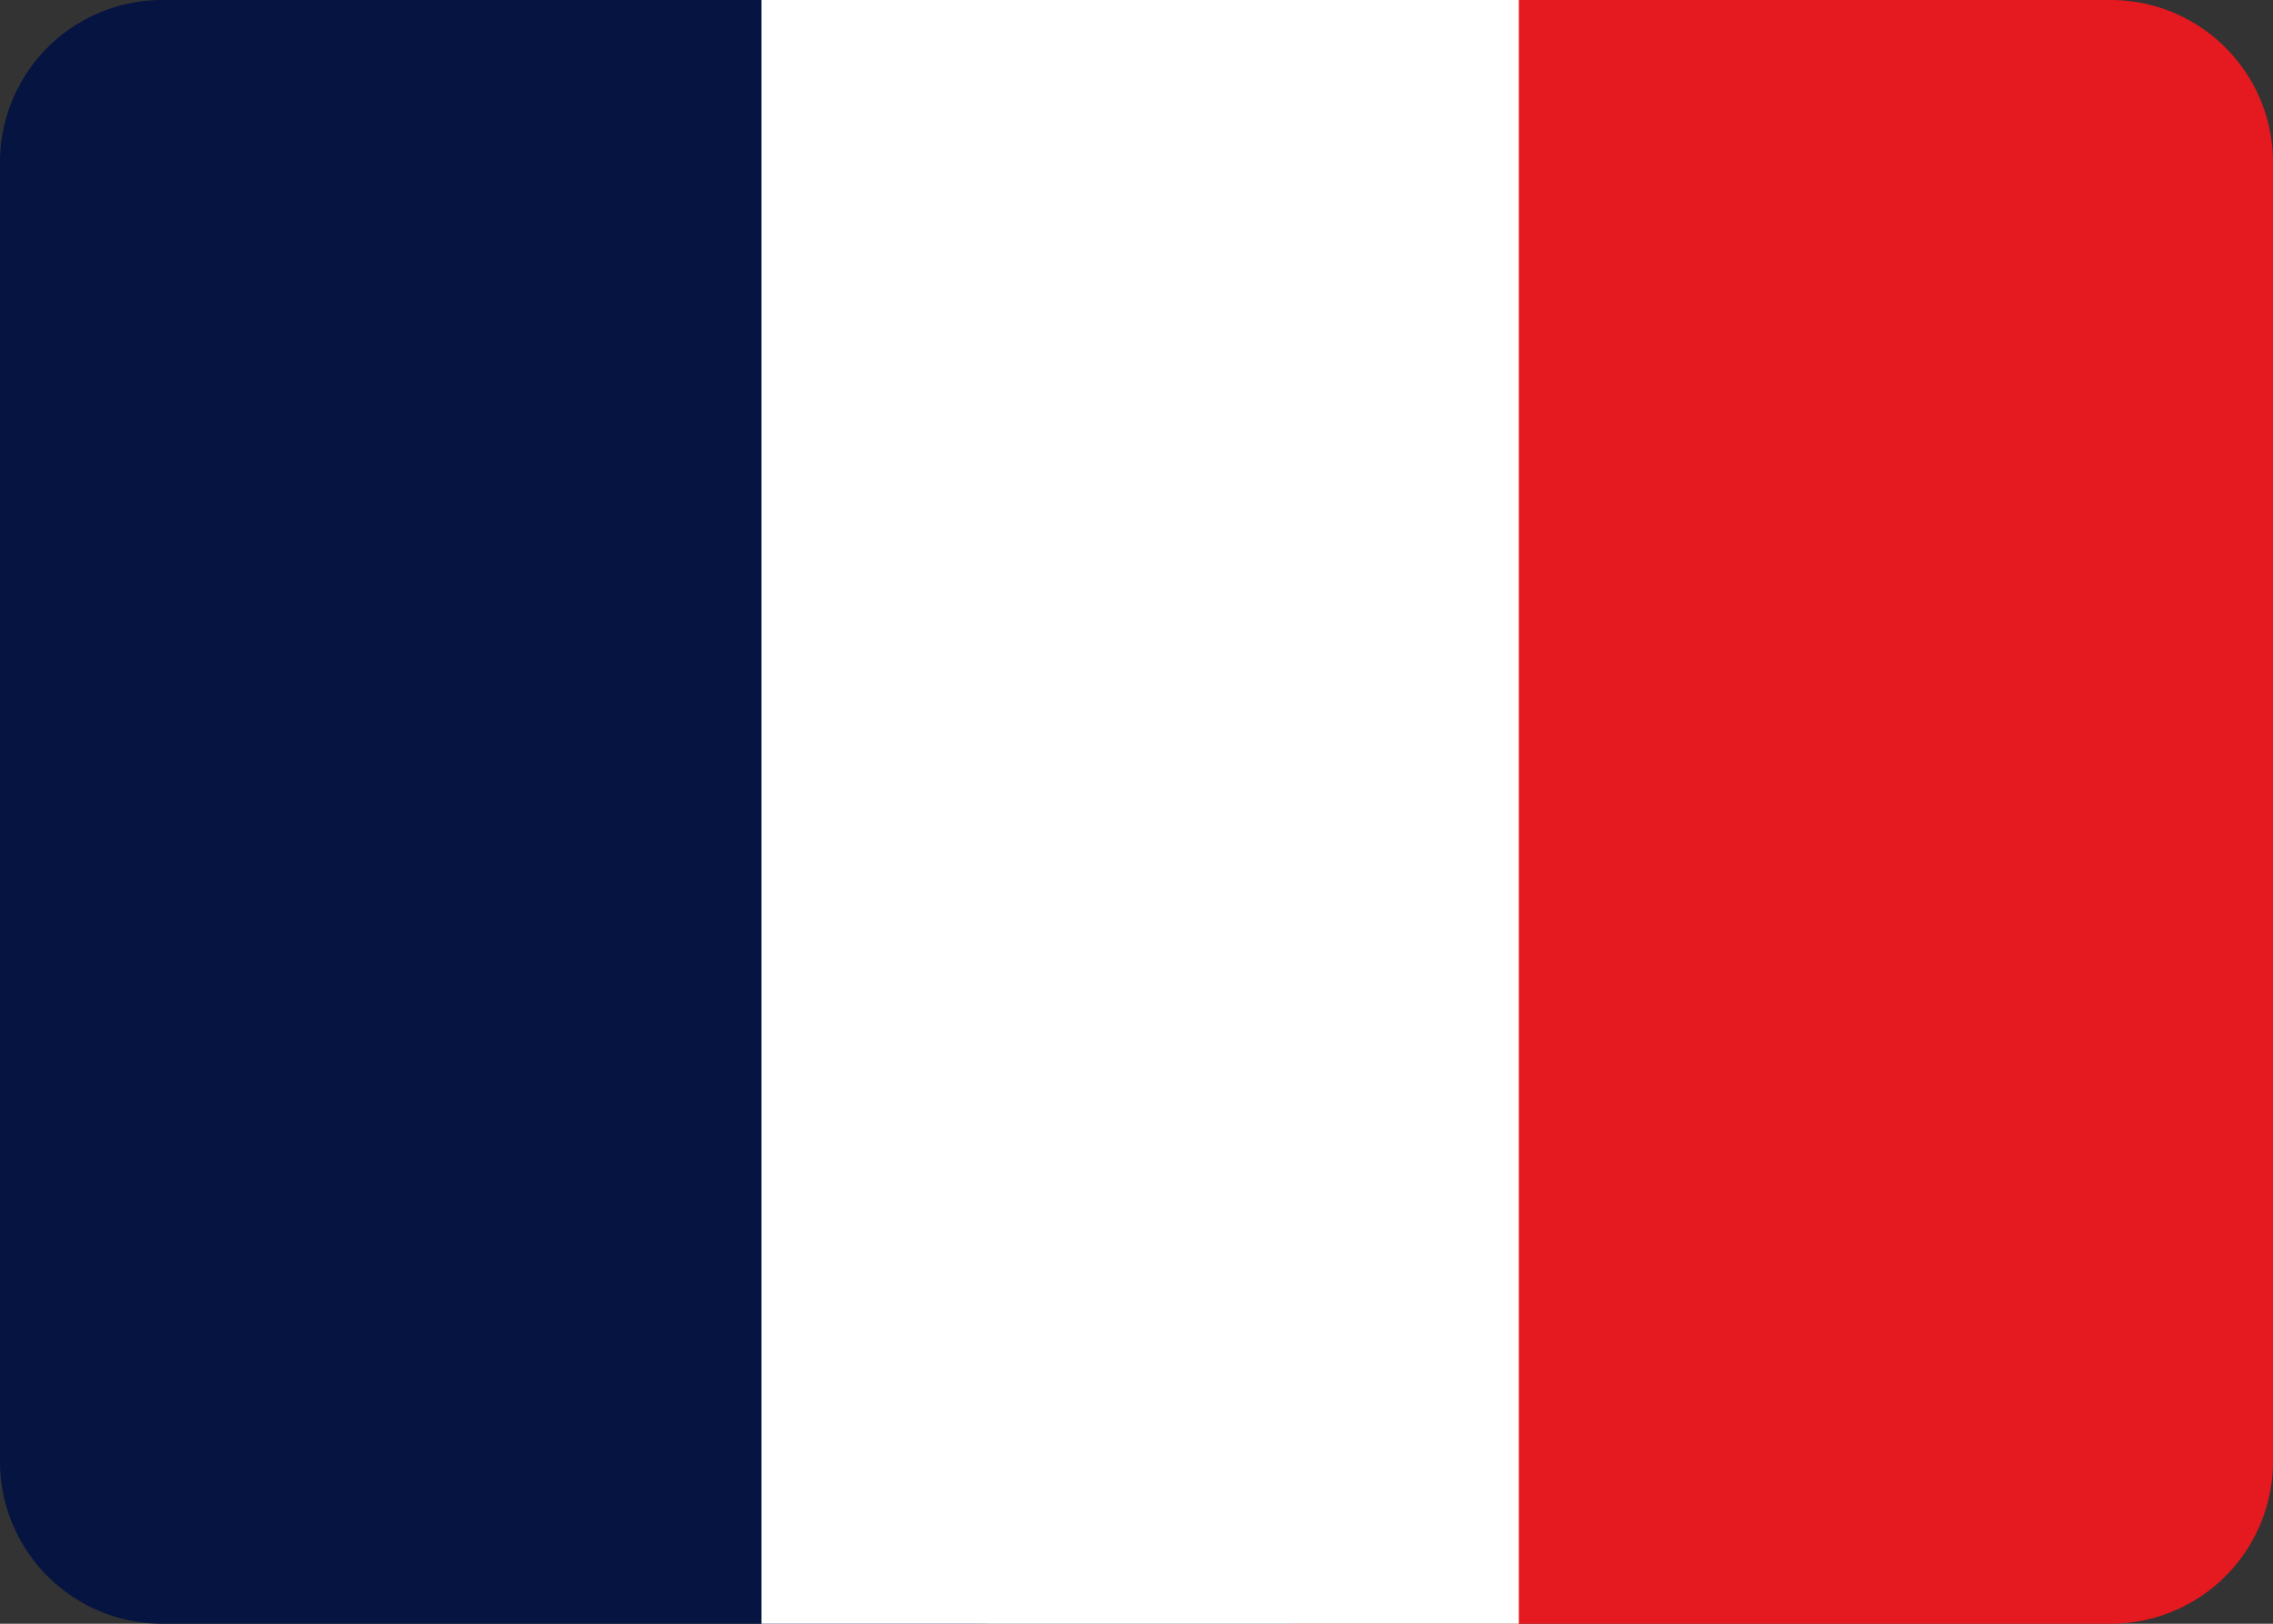
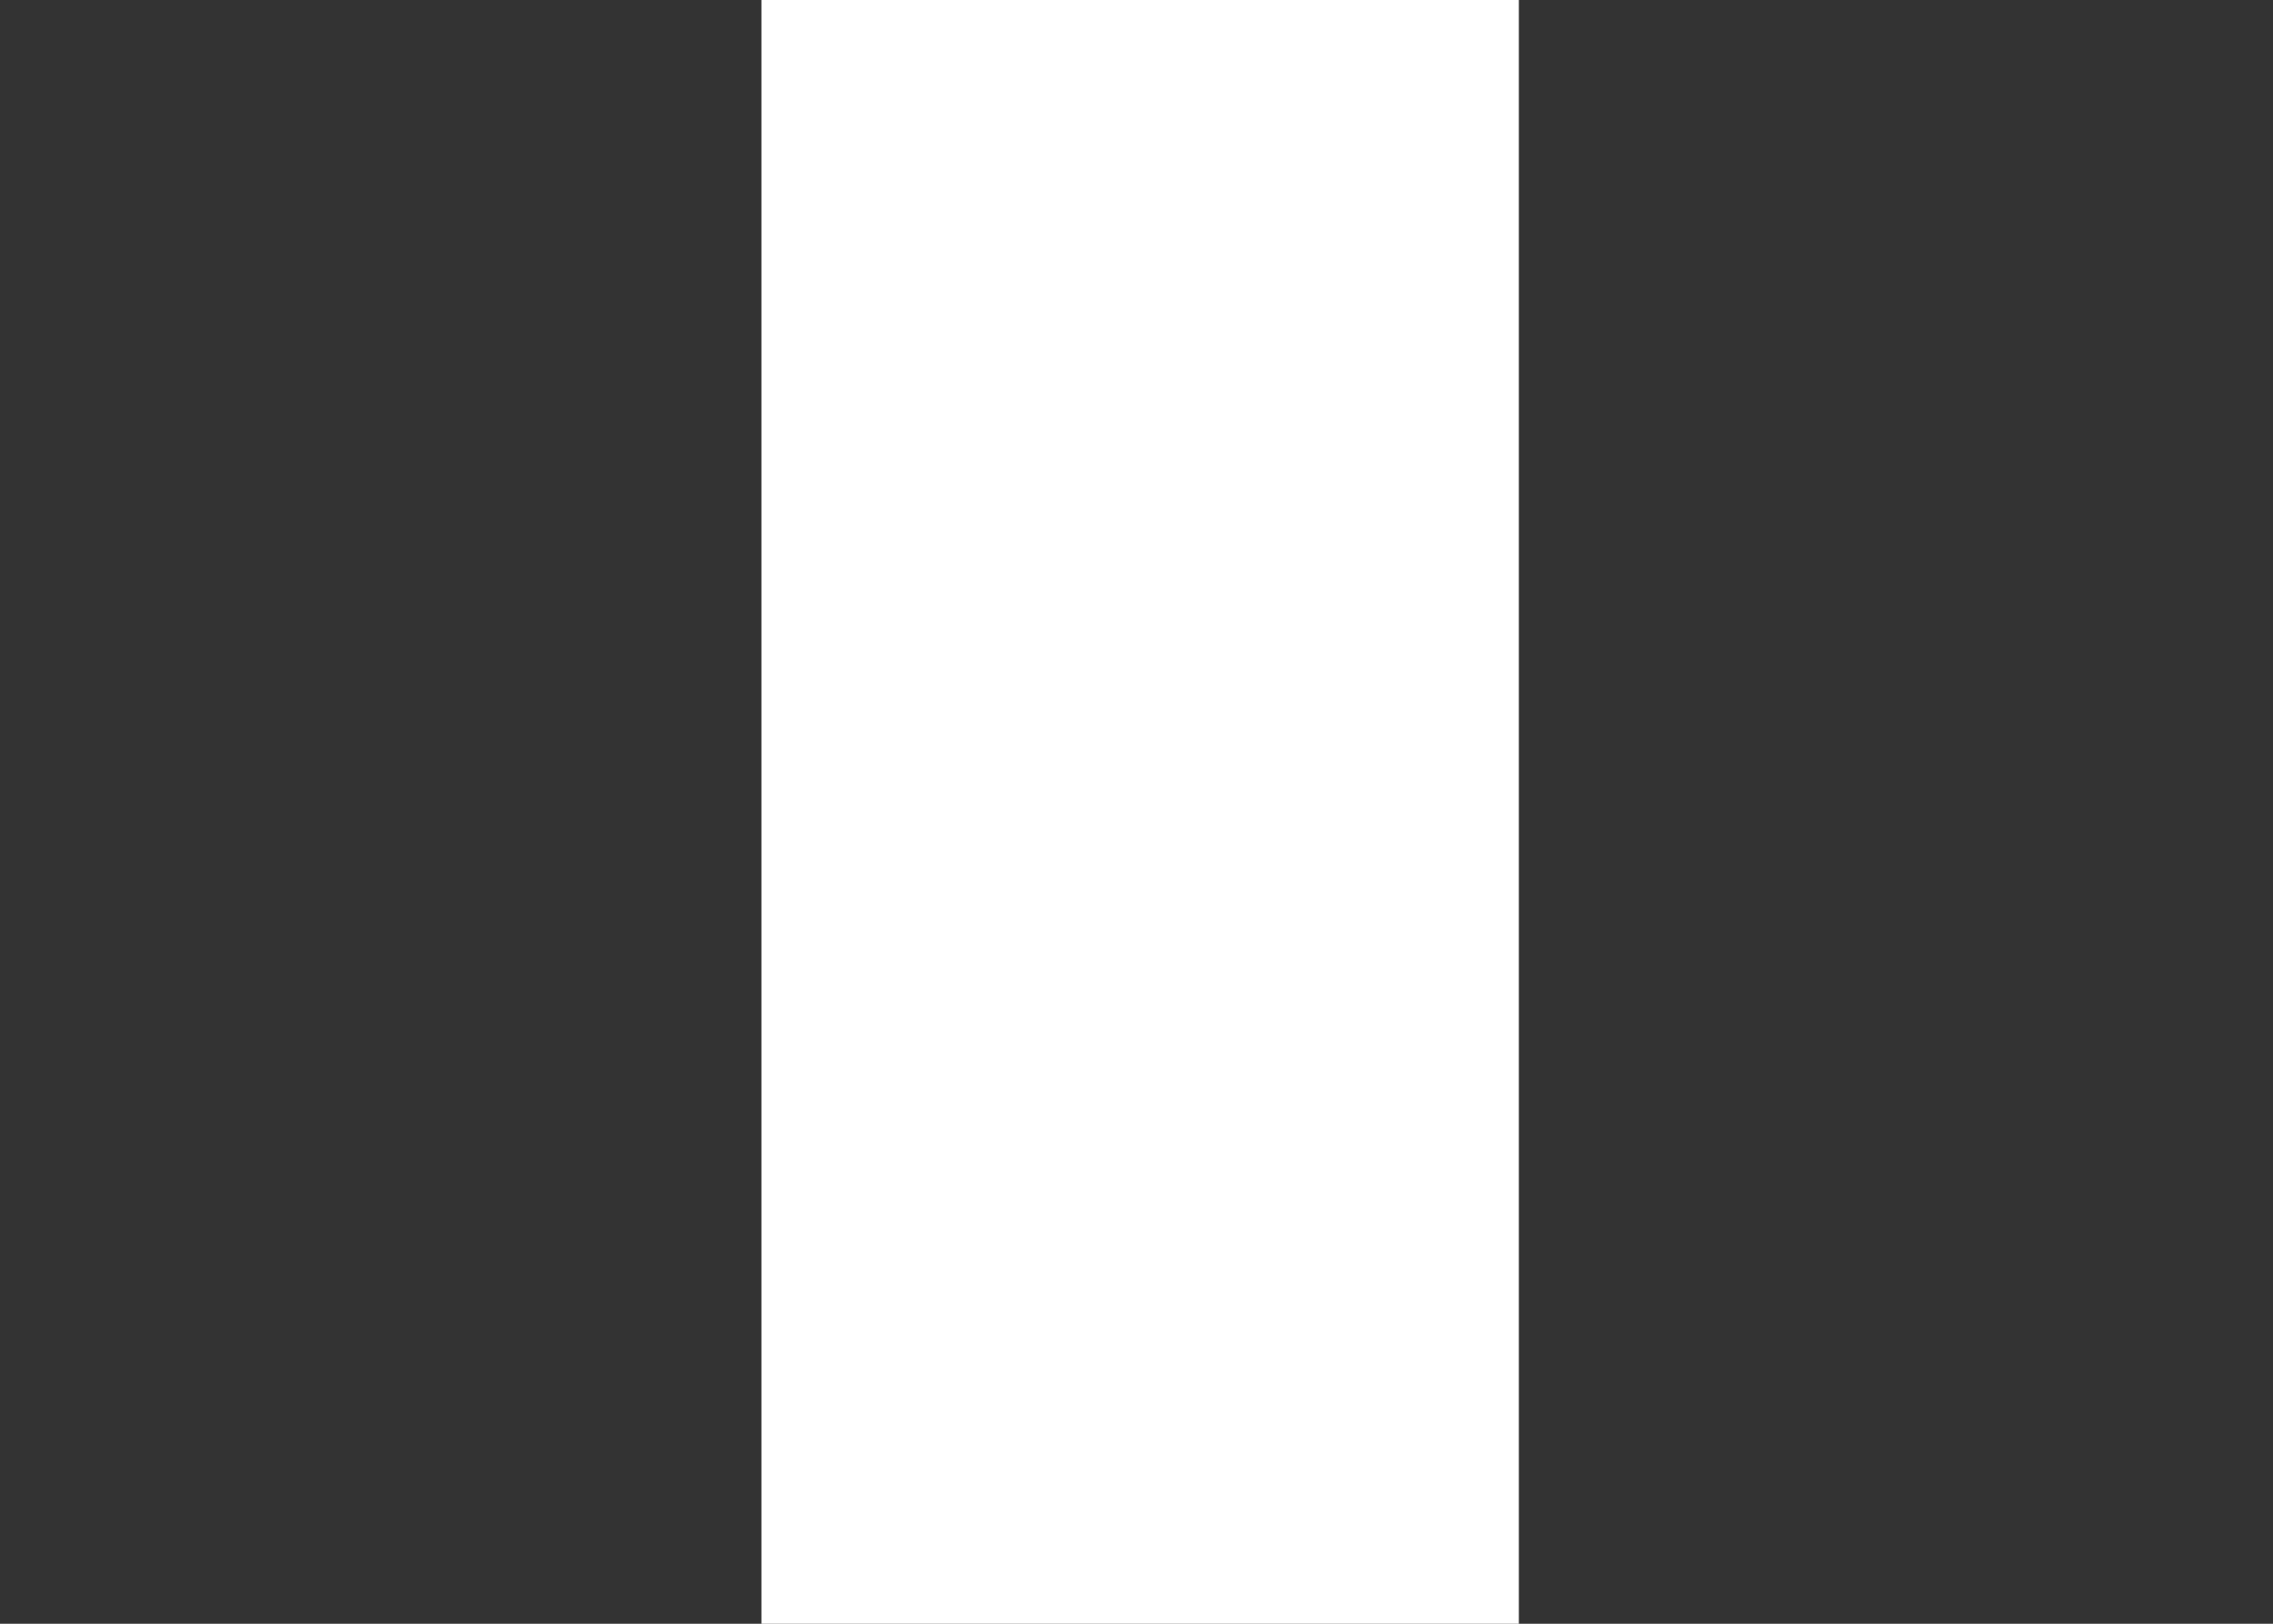
<svg xmlns="http://www.w3.org/2000/svg" width="28" height="20" fill="none">
  <rect width="100%" height="100%" fill="#333333" stroke="none" />
-   <path d="M12 0H2a2 2 0 00-2 2v16a2 2 0 002 2h10a2 2 0 002-2V2a2 2 0 00-2-2z" fill="#051440" />
-   <path d="M26 0H16a2 2 0 00-2 2v16a2 2 0 002 2h10a2 2 0 002-2V2a2 2 0 00-2-2z" fill="#E51920" />
  <path d="M18.71 0H9.38v20h9.33V0z" fill="#fff" />
</svg>